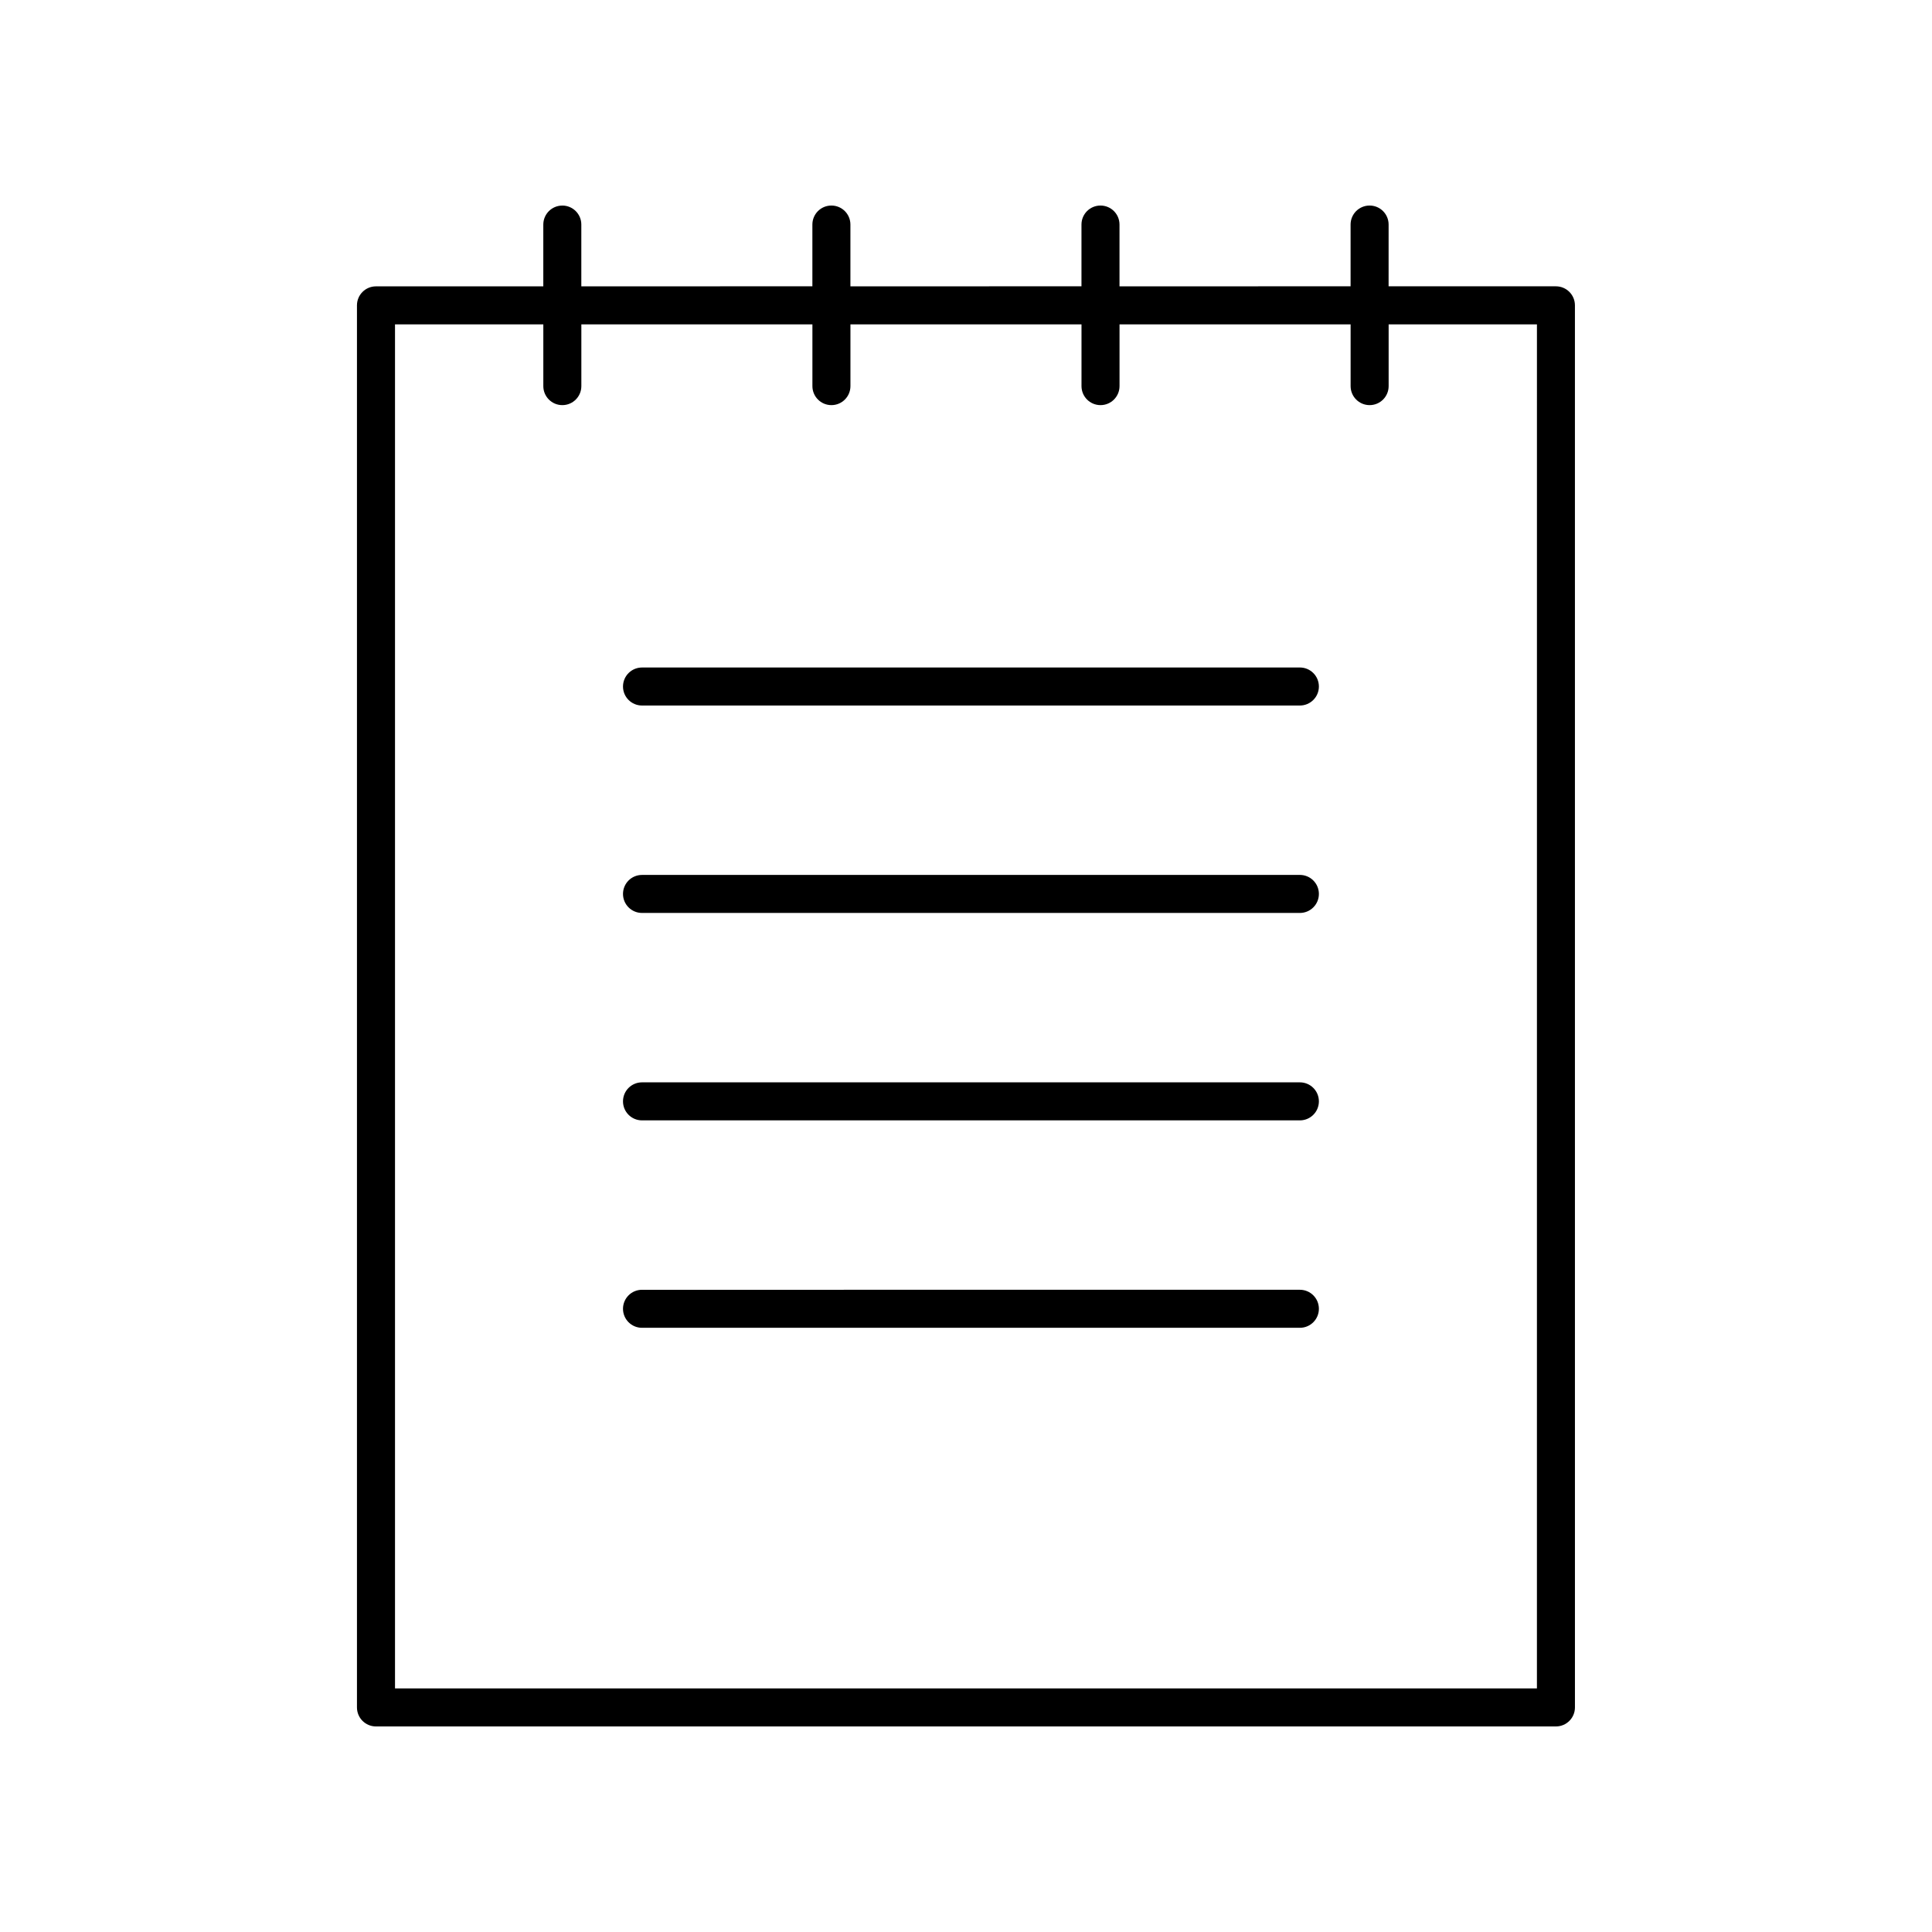
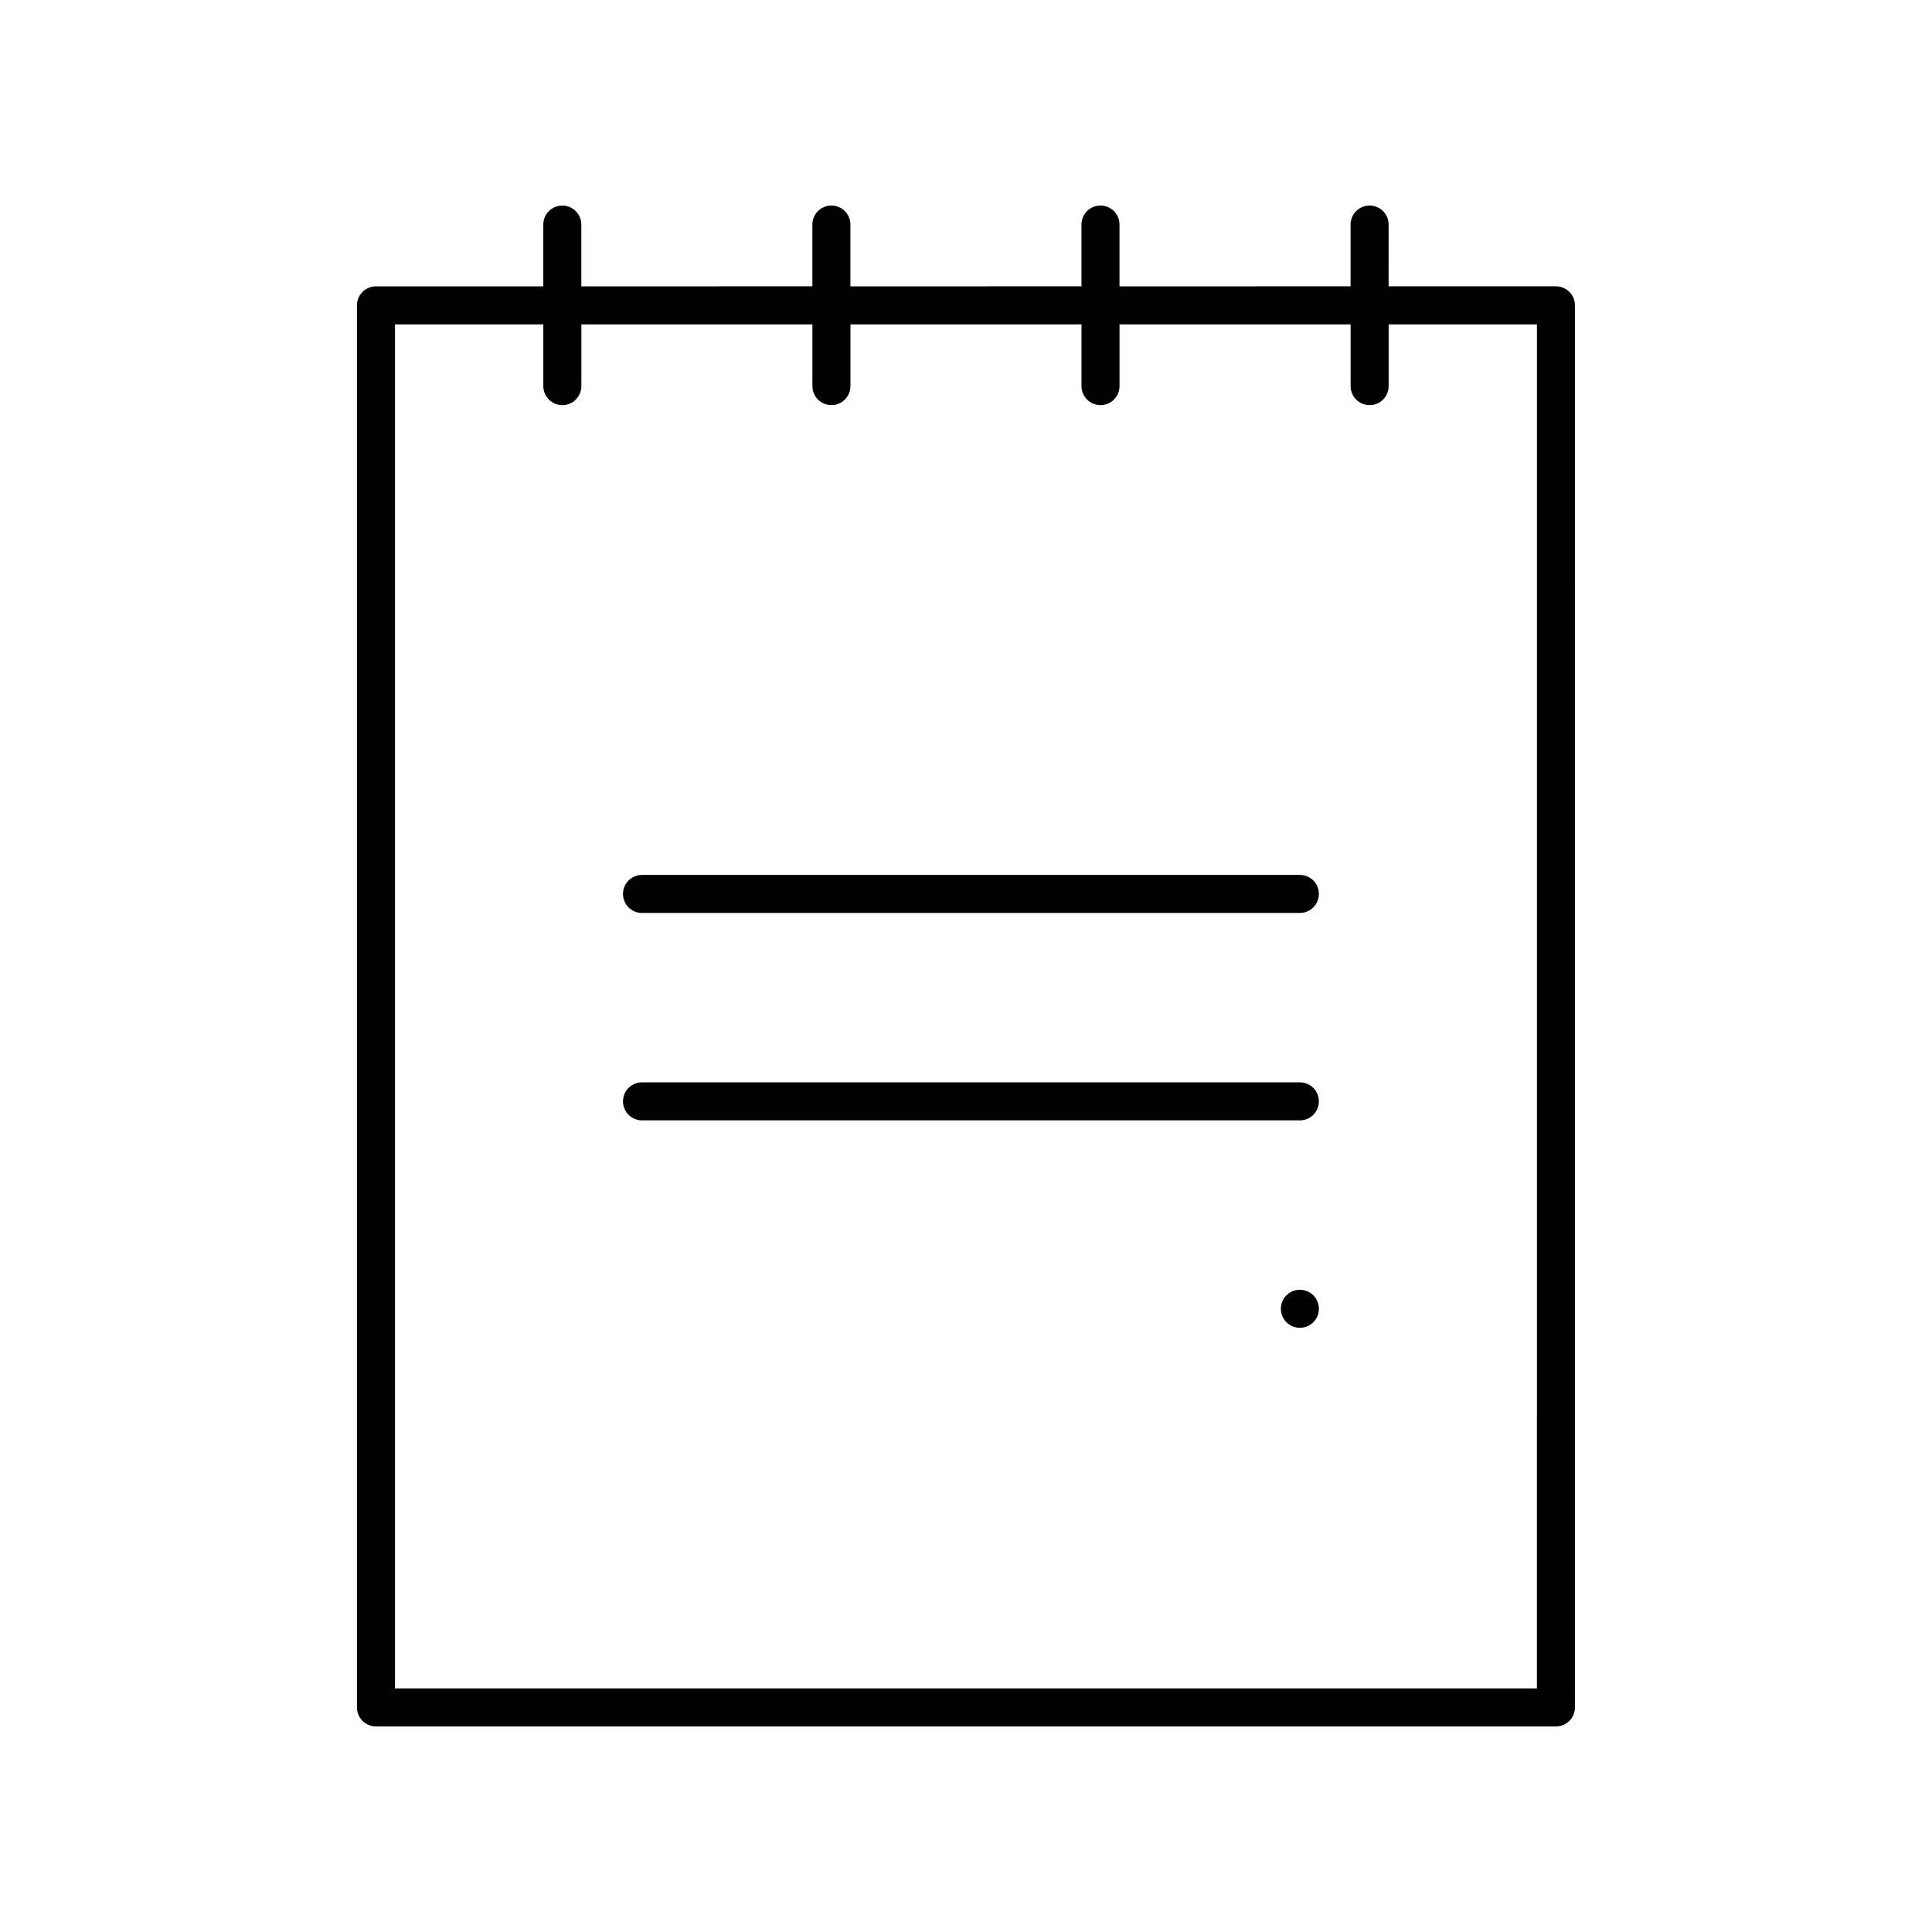
<svg xmlns="http://www.w3.org/2000/svg" fill="#000000" width="800px" height="800px" version="1.1" viewBox="144 144 512 512">
  <g>
    <path d="m293.02 198.48c-2.785 0-5.039 2.254-5.039 5.039v16.367h-44.344c-2.785 0-5.039 2.254-5.039 5.039v371.56c0 2.785 2.254 5.039 5.039 5.039h312.7c2.785 0 5.039-2.254 5.039-5.039l-0.004-371.57c0-2.785-2.254-5.039-5.039-5.039h-44.34l0.004-16.367c0-2.785-2.254-5.039-5.039-5.039s-5.039 2.254-5.039 5.039v16.367l-61.238 0.004v-16.371c0-2.785-2.254-5.039-5.039-5.039-2.785 0-5.039 2.254-5.039 5.039v16.367l-61.234 0.004v-16.371c0-2.785-2.254-5.039-5.039-5.039-2.785 0-5.039 2.254-5.039 5.039v16.367l-61.234 0.004v-16.371c0-2.785-2.254-5.035-5.039-5.035zm66.277 31.48v16.363c0 2.785 2.254 5.039 5.039 5.039s5.039-2.254 5.039-5.039v-16.363h61.234v16.363c0 2.785 2.254 5.039 5.039 5.039s5.039-2.254 5.039-5.039v-16.363h61.238v16.363c0 2.785 2.254 5.039 5.039 5.039s5.039-2.254 5.039-5.039v-16.363h39.301l-0.004 361.49h-302.62v-361.49h39.305v16.363c0 2.785 2.254 5.039 5.039 5.039 2.785 0 5.039-2.254 5.039-5.039v-16.363z" />
-     <path d="m314.14 330.97h174.34c2.785 0 5.039-2.254 5.039-5.039 0-2.785-2.254-5.039-5.039-5.039l-174.34 0.004c-2.785 0-5.039 2.254-5.039 5.039s2.254 5.035 5.039 5.035z" />
    <path d="m314.14 385.94h174.34c2.785 0 5.039-2.254 5.039-5.039s-2.254-5.039-5.039-5.039l-174.34 0.004c-2.785 0-5.039 2.254-5.039 5.039 0 2.781 2.254 5.035 5.039 5.035z" />
    <path d="m314.14 440.91h174.34c2.785 0 5.039-2.254 5.039-5.039s-2.254-5.039-5.039-5.039h-174.34c-2.785 0-5.039 2.254-5.039 5.039s2.254 5.039 5.039 5.039z" />
-     <path d="m314.14 495.88h174.34c2.785 0 5.039-2.254 5.039-5.039s-2.254-5.039-5.039-5.039l-174.34 0.004c-2.785 0-5.039 2.254-5.039 5.039s2.254 5.035 5.039 5.035z" />
+     <path d="m314.14 495.88h174.34c2.785 0 5.039-2.254 5.039-5.039s-2.254-5.039-5.039-5.039c-2.785 0-5.039 2.254-5.039 5.039s2.254 5.035 5.039 5.035z" />
  </g>
</svg>